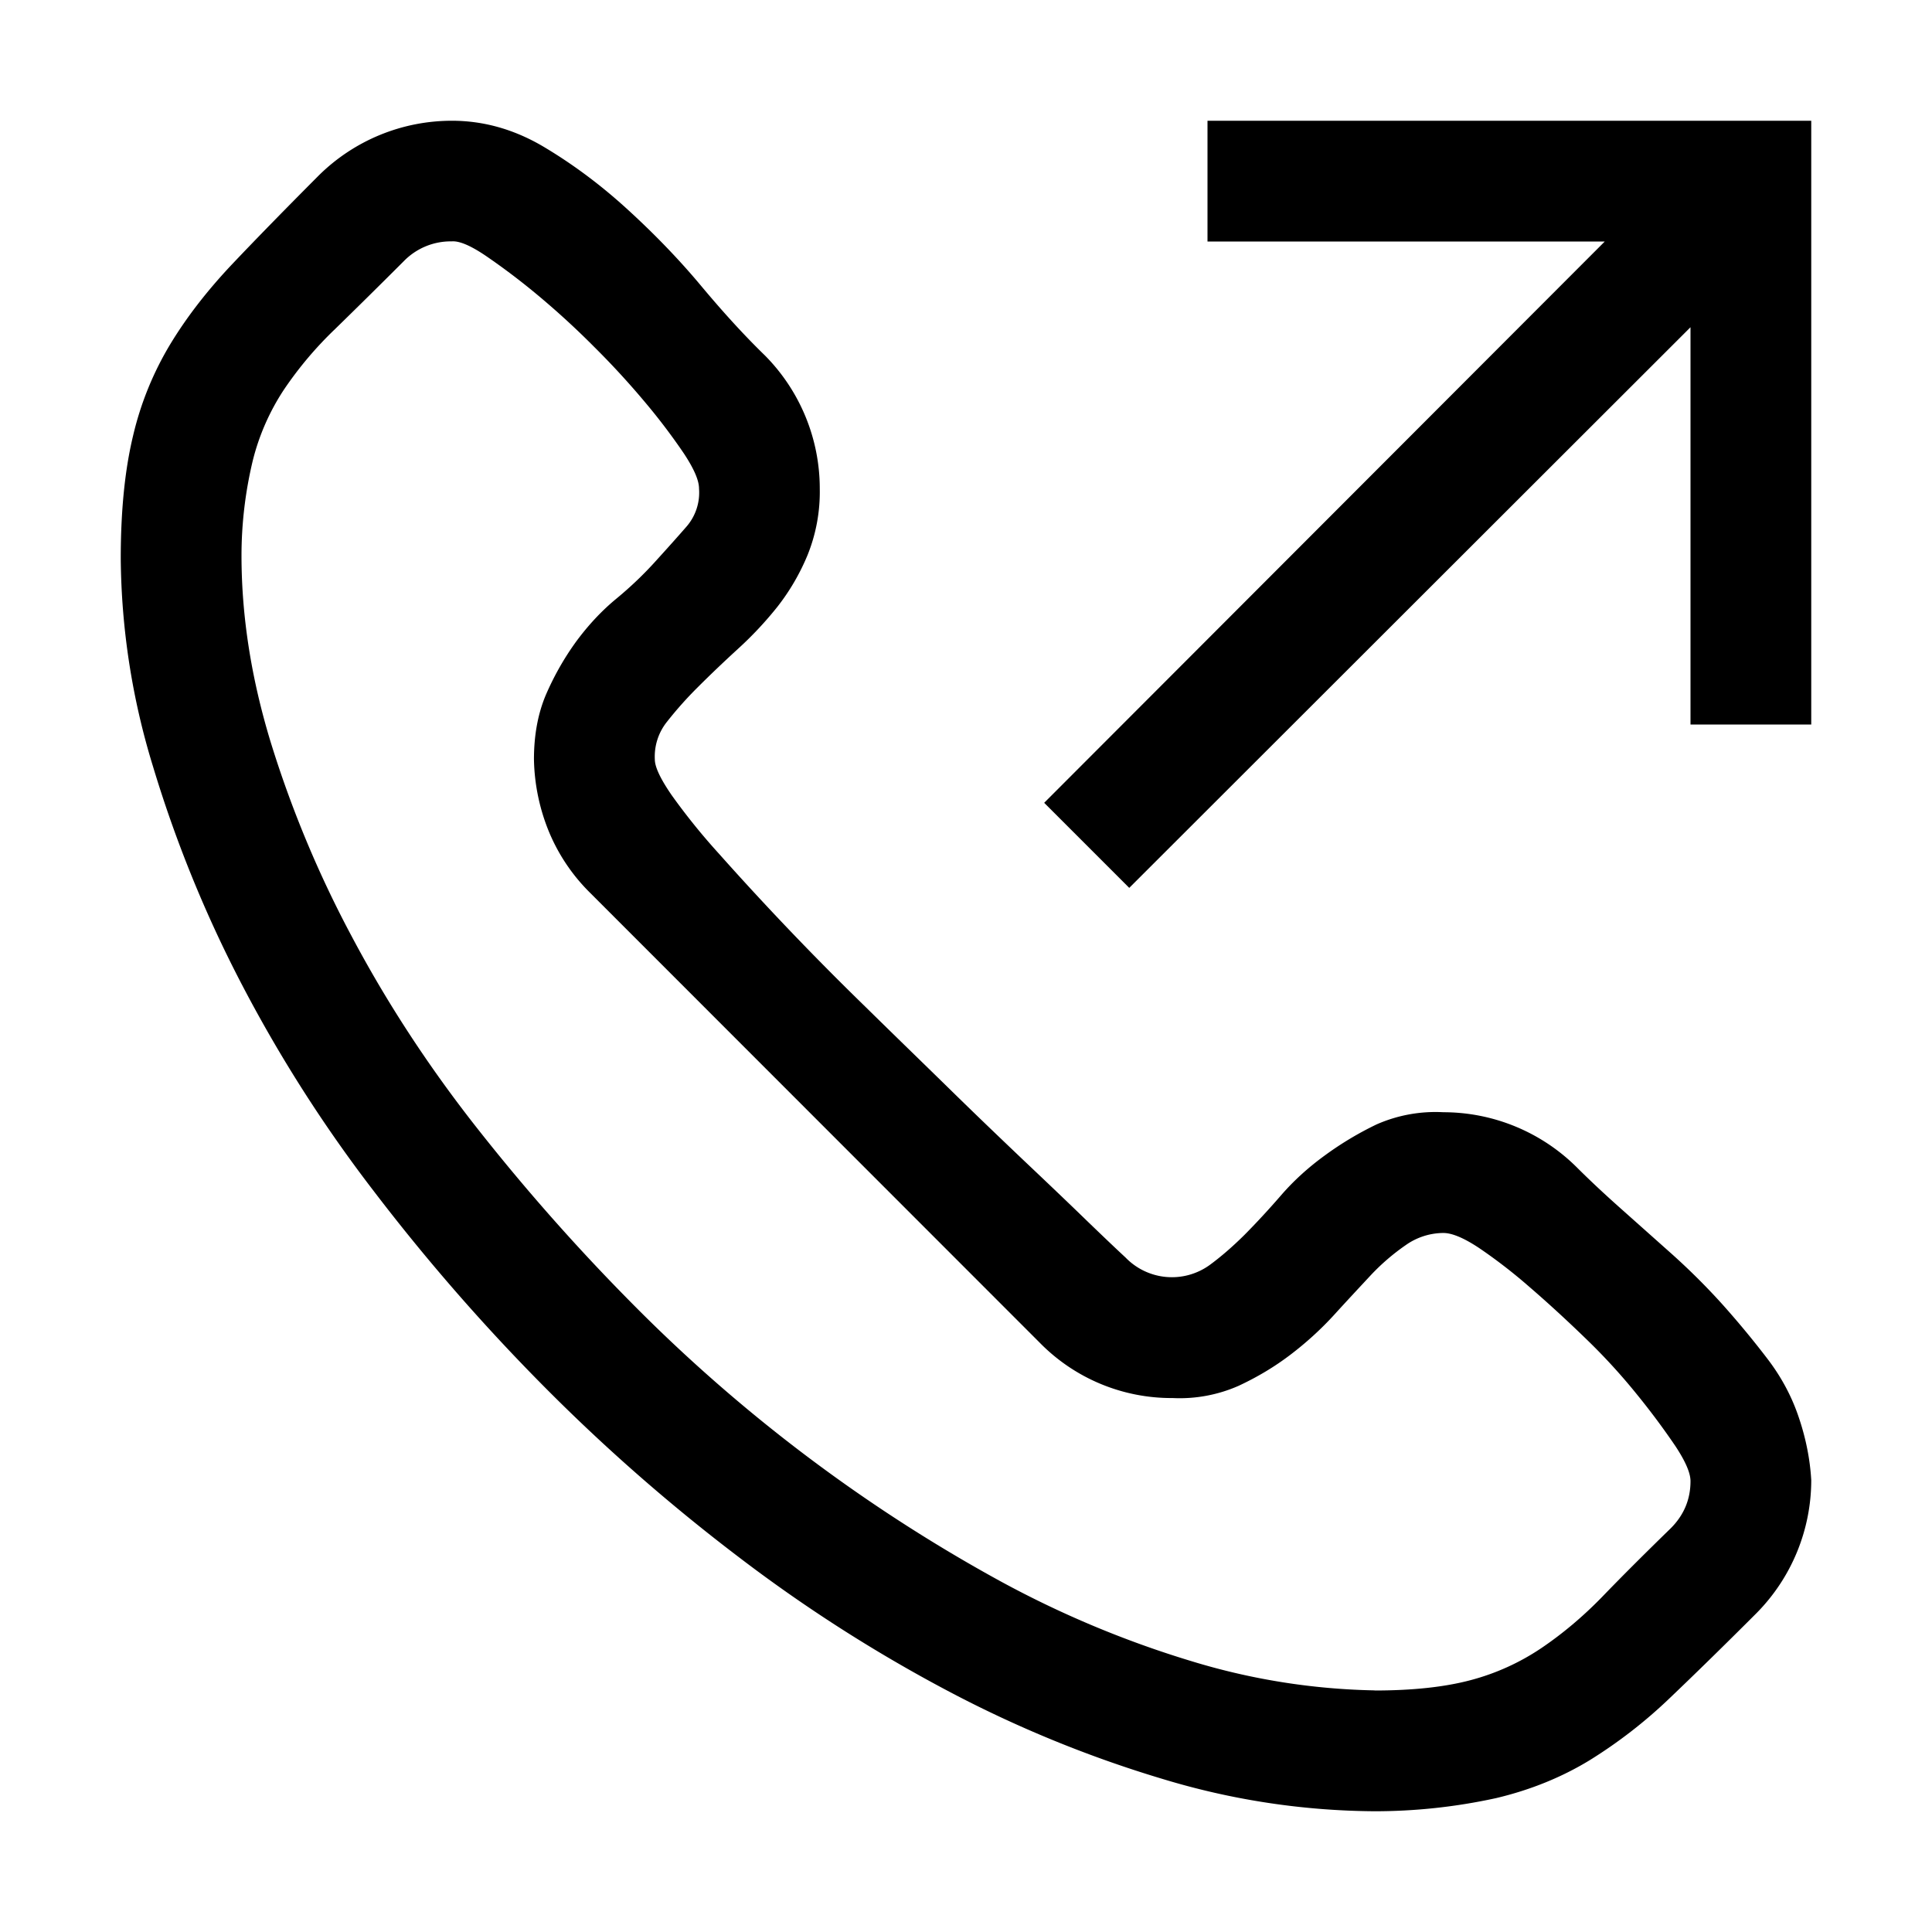
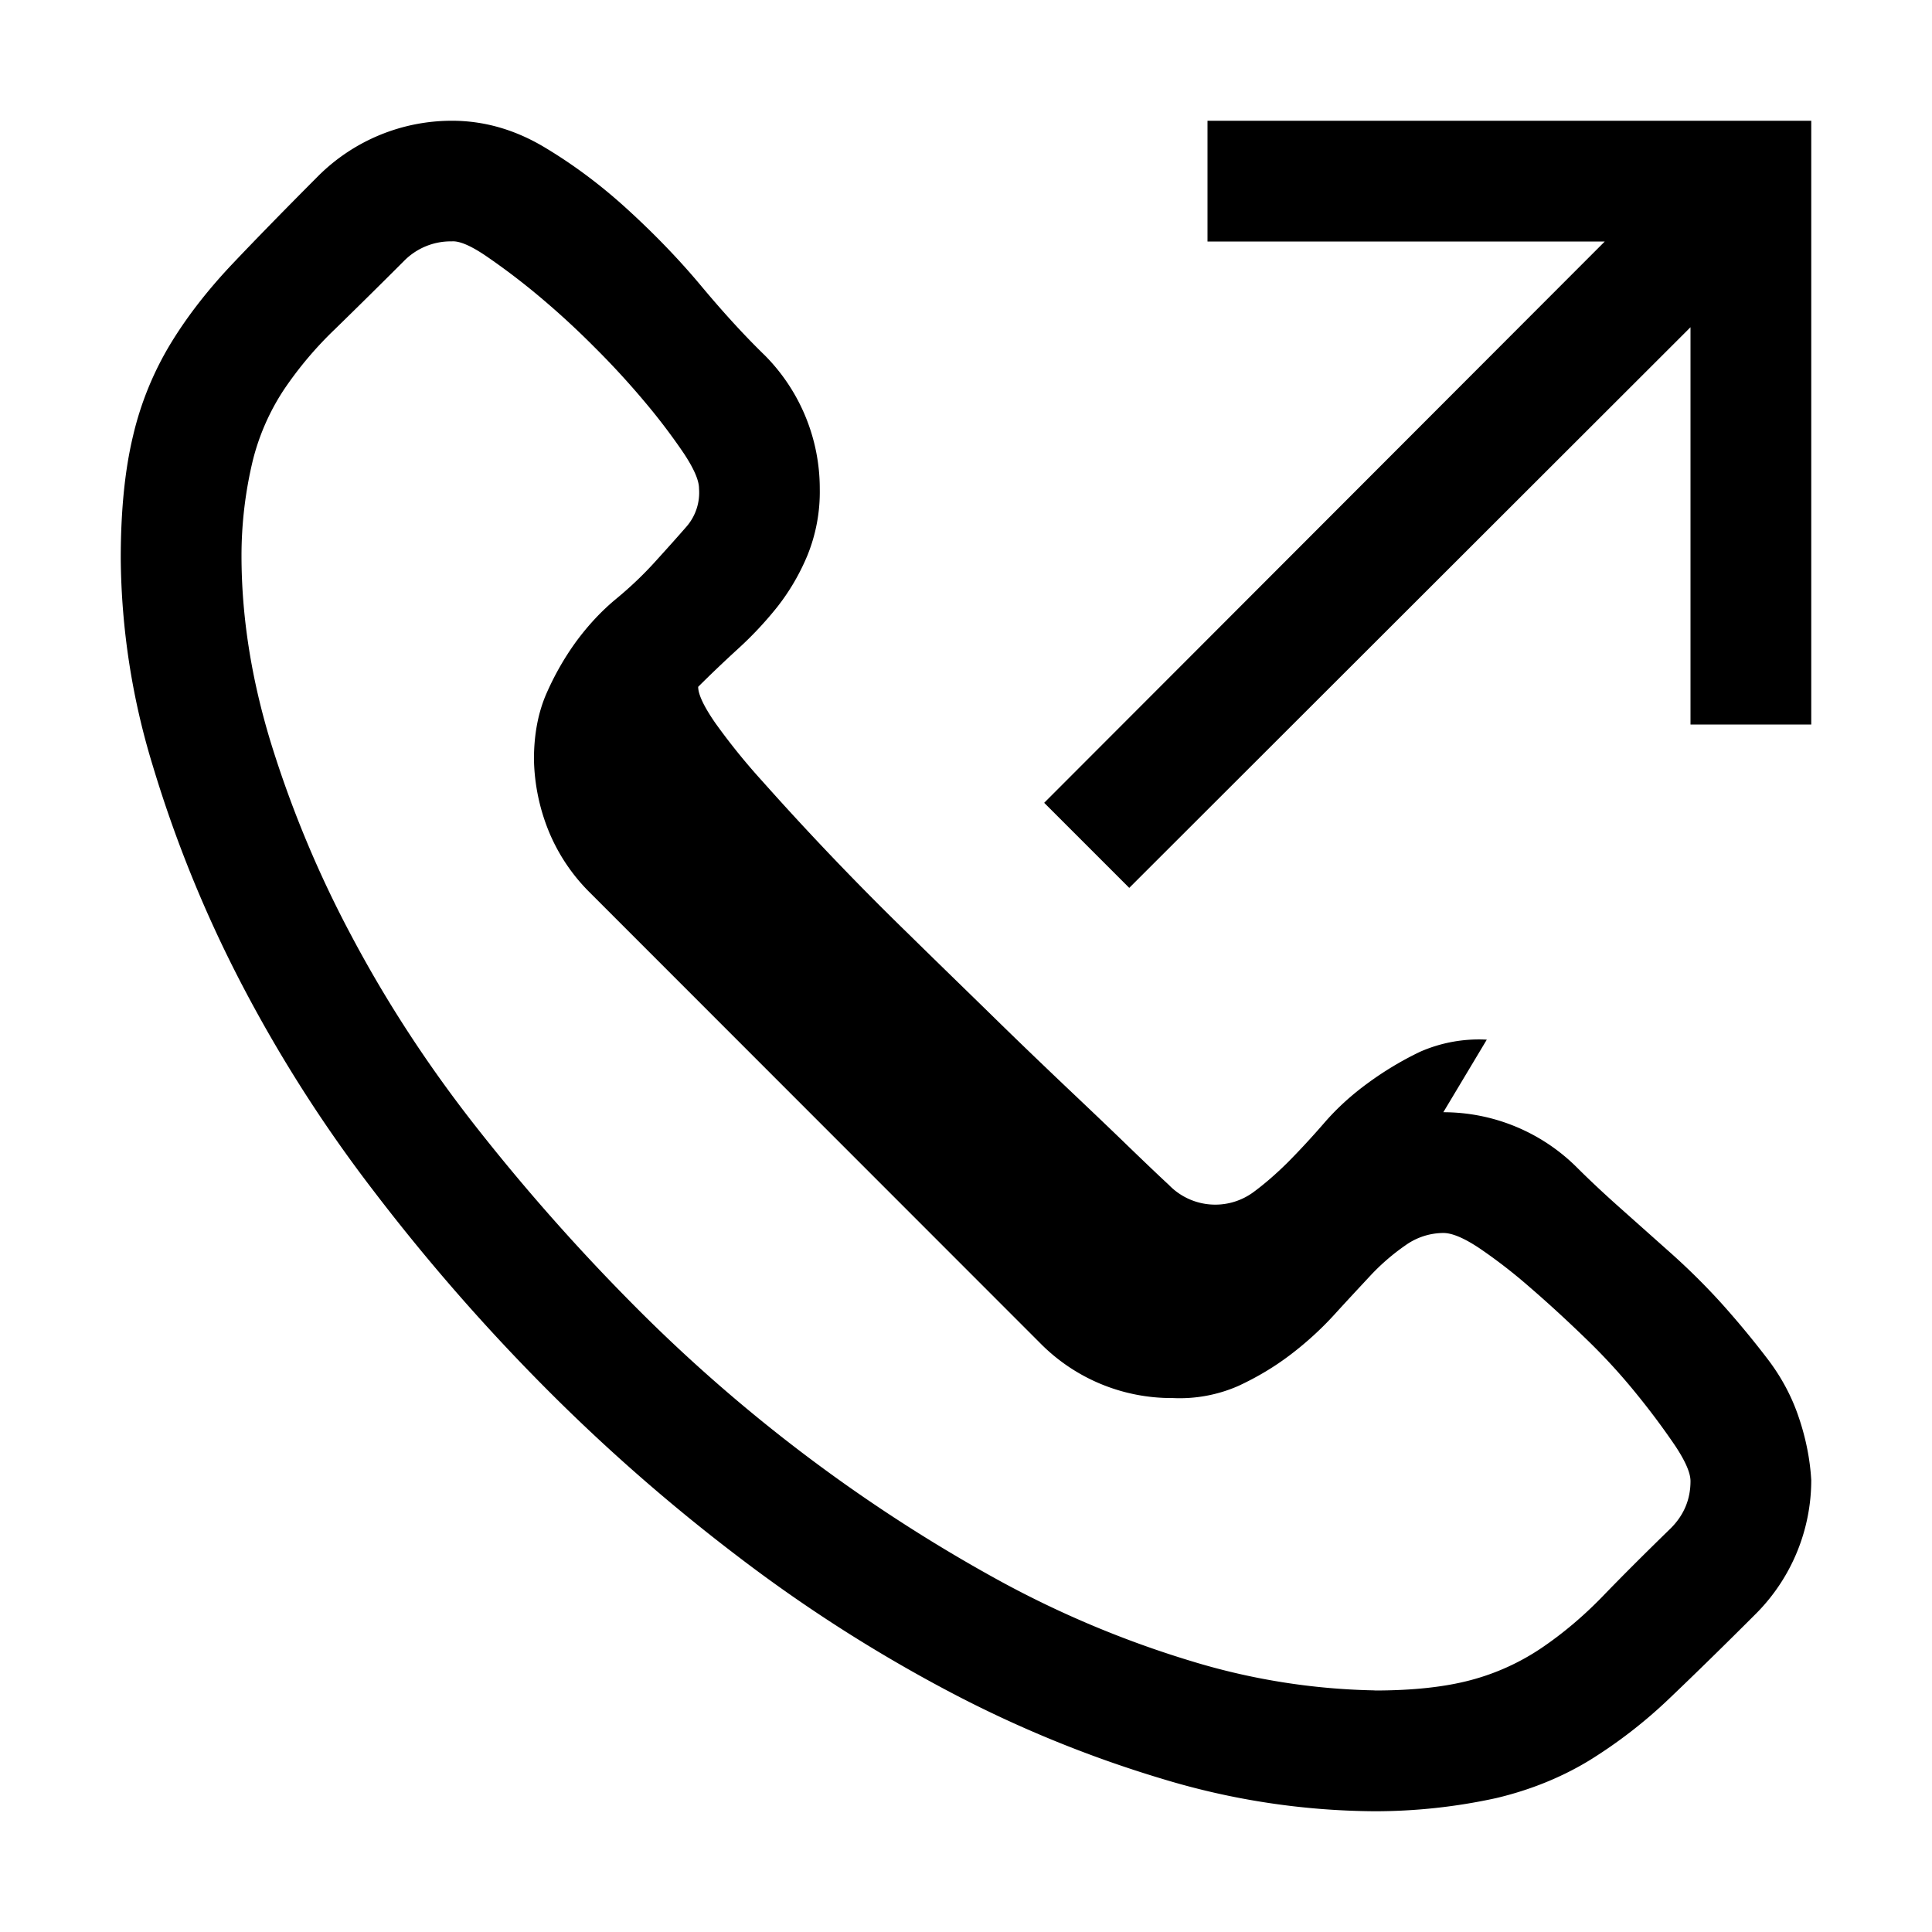
<svg xmlns="http://www.w3.org/2000/svg" width="16" height="16" viewBox="0 0 16 16" fill="currentColor">
-   <path d="M8.648 6.648L13.29 2H10V1h5v5h-1V2.71L9.352 7.353l-.704-.704zm3.305 2.563a1.567 1.567 0 0 1 1.102.453c.11.11.232.224.367.344l.43.383c.15.135.291.276.421.421.13.146.253.295.368.446.114.15.2.312.257.484.058.172.092.344.102.516a1.568 1.568 0 0 1-.453 1.101c-.266.266-.505.5-.719.704a4.006 4.006 0 0 1-.664.515c-.23.14-.487.245-.773.313a4.696 4.696 0 0 1-1.008.109 6.157 6.157 0 0 1-1.75-.266A9.819 9.819 0 0 1 7.843 14a12.445 12.445 0 0 1-1.741-1.117 15.329 15.329 0 0 1-1.61-1.414c-.505-.51-.974-1.05-1.406-1.617a11.64 11.64 0 0 1-1.102-1.735 10.38 10.38 0 0 1-.718-1.773A6.005 6.005 0 0 1 1 4.625c0-.396.034-.734.102-1.016a2.63 2.63 0 0 1 .312-.765c.14-.23.313-.45.516-.664.203-.214.44-.456.71-.727A1.567 1.567 0 0 1 3.743 1c.26 0 .51.07.75.21.24.142.472.313.696.517.223.203.43.416.617.64.187.224.364.417.53.578a1.567 1.567 0 0 1 .453 1.102 1.4 1.4 0 0 1-.1.547 1.824 1.824 0 0 1-.25.43 2.983 2.983 0 0 1-.329.351c-.12.11-.229.214-.328.313a3.128 3.128 0 0 0-.258.289.46.46 0 0 0-.101.312c0 .063.047.162.14.297a5.3 5.3 0 0 0 .391.484 24.386 24.386 0 0 0 1.211 1.266c.234.23.461.45.68.664.218.214.43.417.633.61.203.192.375.356.515.492.14.135.25.24.328.312a.534.534 0 0 0 .696.063c.093-.068.19-.152.289-.25.099-.1.2-.209.304-.329.104-.12.224-.229.36-.328.135-.099.278-.185.43-.258a1.21 1.21 0 0 1 .554-.101zM11.383 14c.318 0 .583-.029.797-.086a1.93 1.93 0 0 0 .586-.266c.177-.12.343-.26.5-.421.156-.162.346-.352.57-.57.11-.11.164-.24.164-.391 0-.068-.042-.164-.125-.29a6.122 6.122 0 0 0-.313-.421 5.01 5.01 0 0 0-.43-.47c-.16-.155-.317-.299-.468-.429a4.322 4.322 0 0 0-.414-.32c-.125-.083-.224-.125-.297-.125a.545.545 0 0 0-.312.101 1.801 1.801 0 0 0-.29.25c-.093.1-.195.209-.304.329-.11.12-.23.229-.36.328-.13.099-.273.185-.43.258a1.208 1.208 0 0 1-.546.101 1.527 1.527 0 0 1-1.102-.46L4.883 7.39a1.537 1.537 0 0 1-.336-.5 1.655 1.655 0 0 1-.125-.602c0-.203.034-.383.101-.539.068-.156.151-.302.25-.438.1-.135.209-.252.329-.351.12-.099.229-.203.328-.313.099-.109.185-.205.258-.289a.429.429 0 0 0 .101-.312c0-.068-.042-.164-.125-.29a5.085 5.085 0 0 0-.312-.413 6.791 6.791 0 0 0-.43-.469 6.787 6.787 0 0 0-.469-.43 5.674 5.674 0 0 0-.422-.32c-.13-.089-.226-.13-.289-.125a.542.542 0 0 0-.398.164 65.24 65.24 0 0 1-.57.563 3.073 3.073 0 0 0-.422.5 1.9 1.9 0 0 0-.258.586A3.377 3.377 0 0 0 2 4.601c0 .5.08 1.015.242 1.546a9.12 9.12 0 0 0 .672 1.61c.287.541.63 1.068 1.031 1.578.401.51.831.997 1.29 1.46a13.205 13.205 0 0 0 3.046 2.298 8.37 8.37 0 0 0 1.586.664 5.526 5.526 0 0 0 1.516.242z" />
+   <path d="M8.648 6.648L13.29 2H10V1h5v5h-1V2.71L9.352 7.353l-.704-.704zm3.305 2.563a1.567 1.567 0 0 1 1.102.453c.11.11.232.224.367.344l.43.383c.15.135.291.276.421.421.13.146.253.295.368.446.114.15.2.312.257.484.058.172.092.344.102.516a1.568 1.568 0 0 1-.453 1.101c-.266.266-.505.5-.719.704a4.006 4.006 0 0 1-.664.515c-.23.14-.487.245-.773.313a4.696 4.696 0 0 1-1.008.109 6.157 6.157 0 0 1-1.75-.266A9.819 9.819 0 0 1 7.843 14a12.445 12.445 0 0 1-1.741-1.117 15.329 15.329 0 0 1-1.61-1.414c-.505-.51-.974-1.05-1.406-1.617a11.64 11.64 0 0 1-1.102-1.735 10.38 10.38 0 0 1-.718-1.773A6.005 6.005 0 0 1 1 4.625c0-.396.034-.734.102-1.016a2.63 2.63 0 0 1 .312-.765c.14-.23.313-.45.516-.664.203-.214.44-.456.71-.727A1.567 1.567 0 0 1 3.743 1c.26 0 .51.07.75.21.24.142.472.313.696.517.223.203.43.416.617.64.187.224.364.417.53.578a1.567 1.567 0 0 1 .453 1.102 1.4 1.4 0 0 1-.1.547 1.824 1.824 0 0 1-.25.43 2.983 2.983 0 0 1-.329.351c-.12.11-.229.214-.328.313c0 .063.047.162.14.297a5.3 5.3 0 0 0 .391.484 24.386 24.386 0 0 0 1.211 1.266c.234.23.461.45.68.664.218.214.43.417.633.61.203.192.375.356.515.492.14.135.25.24.328.312a.534.534 0 0 0 .696.063c.093-.068.19-.152.289-.25.099-.1.2-.209.304-.329.104-.12.224-.229.36-.328.135-.099.278-.185.43-.258a1.21 1.21 0 0 1 .554-.101zM11.383 14c.318 0 .583-.029.797-.086a1.93 1.93 0 0 0 .586-.266c.177-.12.343-.26.5-.421.156-.162.346-.352.57-.57.11-.11.164-.24.164-.391 0-.068-.042-.164-.125-.29a6.122 6.122 0 0 0-.313-.421 5.01 5.01 0 0 0-.43-.47c-.16-.155-.317-.299-.468-.429a4.322 4.322 0 0 0-.414-.32c-.125-.083-.224-.125-.297-.125a.545.545 0 0 0-.312.101 1.801 1.801 0 0 0-.29.25c-.093.1-.195.209-.304.329-.11.12-.23.229-.36.328-.13.099-.273.185-.43.258a1.208 1.208 0 0 1-.546.101 1.527 1.527 0 0 1-1.102-.46L4.883 7.39a1.537 1.537 0 0 1-.336-.5 1.655 1.655 0 0 1-.125-.602c0-.203.034-.383.101-.539.068-.156.151-.302.25-.438.1-.135.209-.252.329-.351.12-.099.229-.203.328-.313.099-.109.185-.205.258-.289a.429.429 0 0 0 .101-.312c0-.068-.042-.164-.125-.29a5.085 5.085 0 0 0-.312-.413 6.791 6.791 0 0 0-.43-.469 6.787 6.787 0 0 0-.469-.43 5.674 5.674 0 0 0-.422-.32c-.13-.089-.226-.13-.289-.125a.542.542 0 0 0-.398.164 65.24 65.24 0 0 1-.57.563 3.073 3.073 0 0 0-.422.5 1.9 1.9 0 0 0-.258.586A3.377 3.377 0 0 0 2 4.601c0 .5.08 1.015.242 1.546a9.12 9.12 0 0 0 .672 1.61c.287.541.63 1.068 1.031 1.578.401.51.831.997 1.29 1.46a13.205 13.205 0 0 0 3.046 2.298 8.37 8.37 0 0 0 1.586.664 5.526 5.526 0 0 0 1.516.242z" />
</svg>